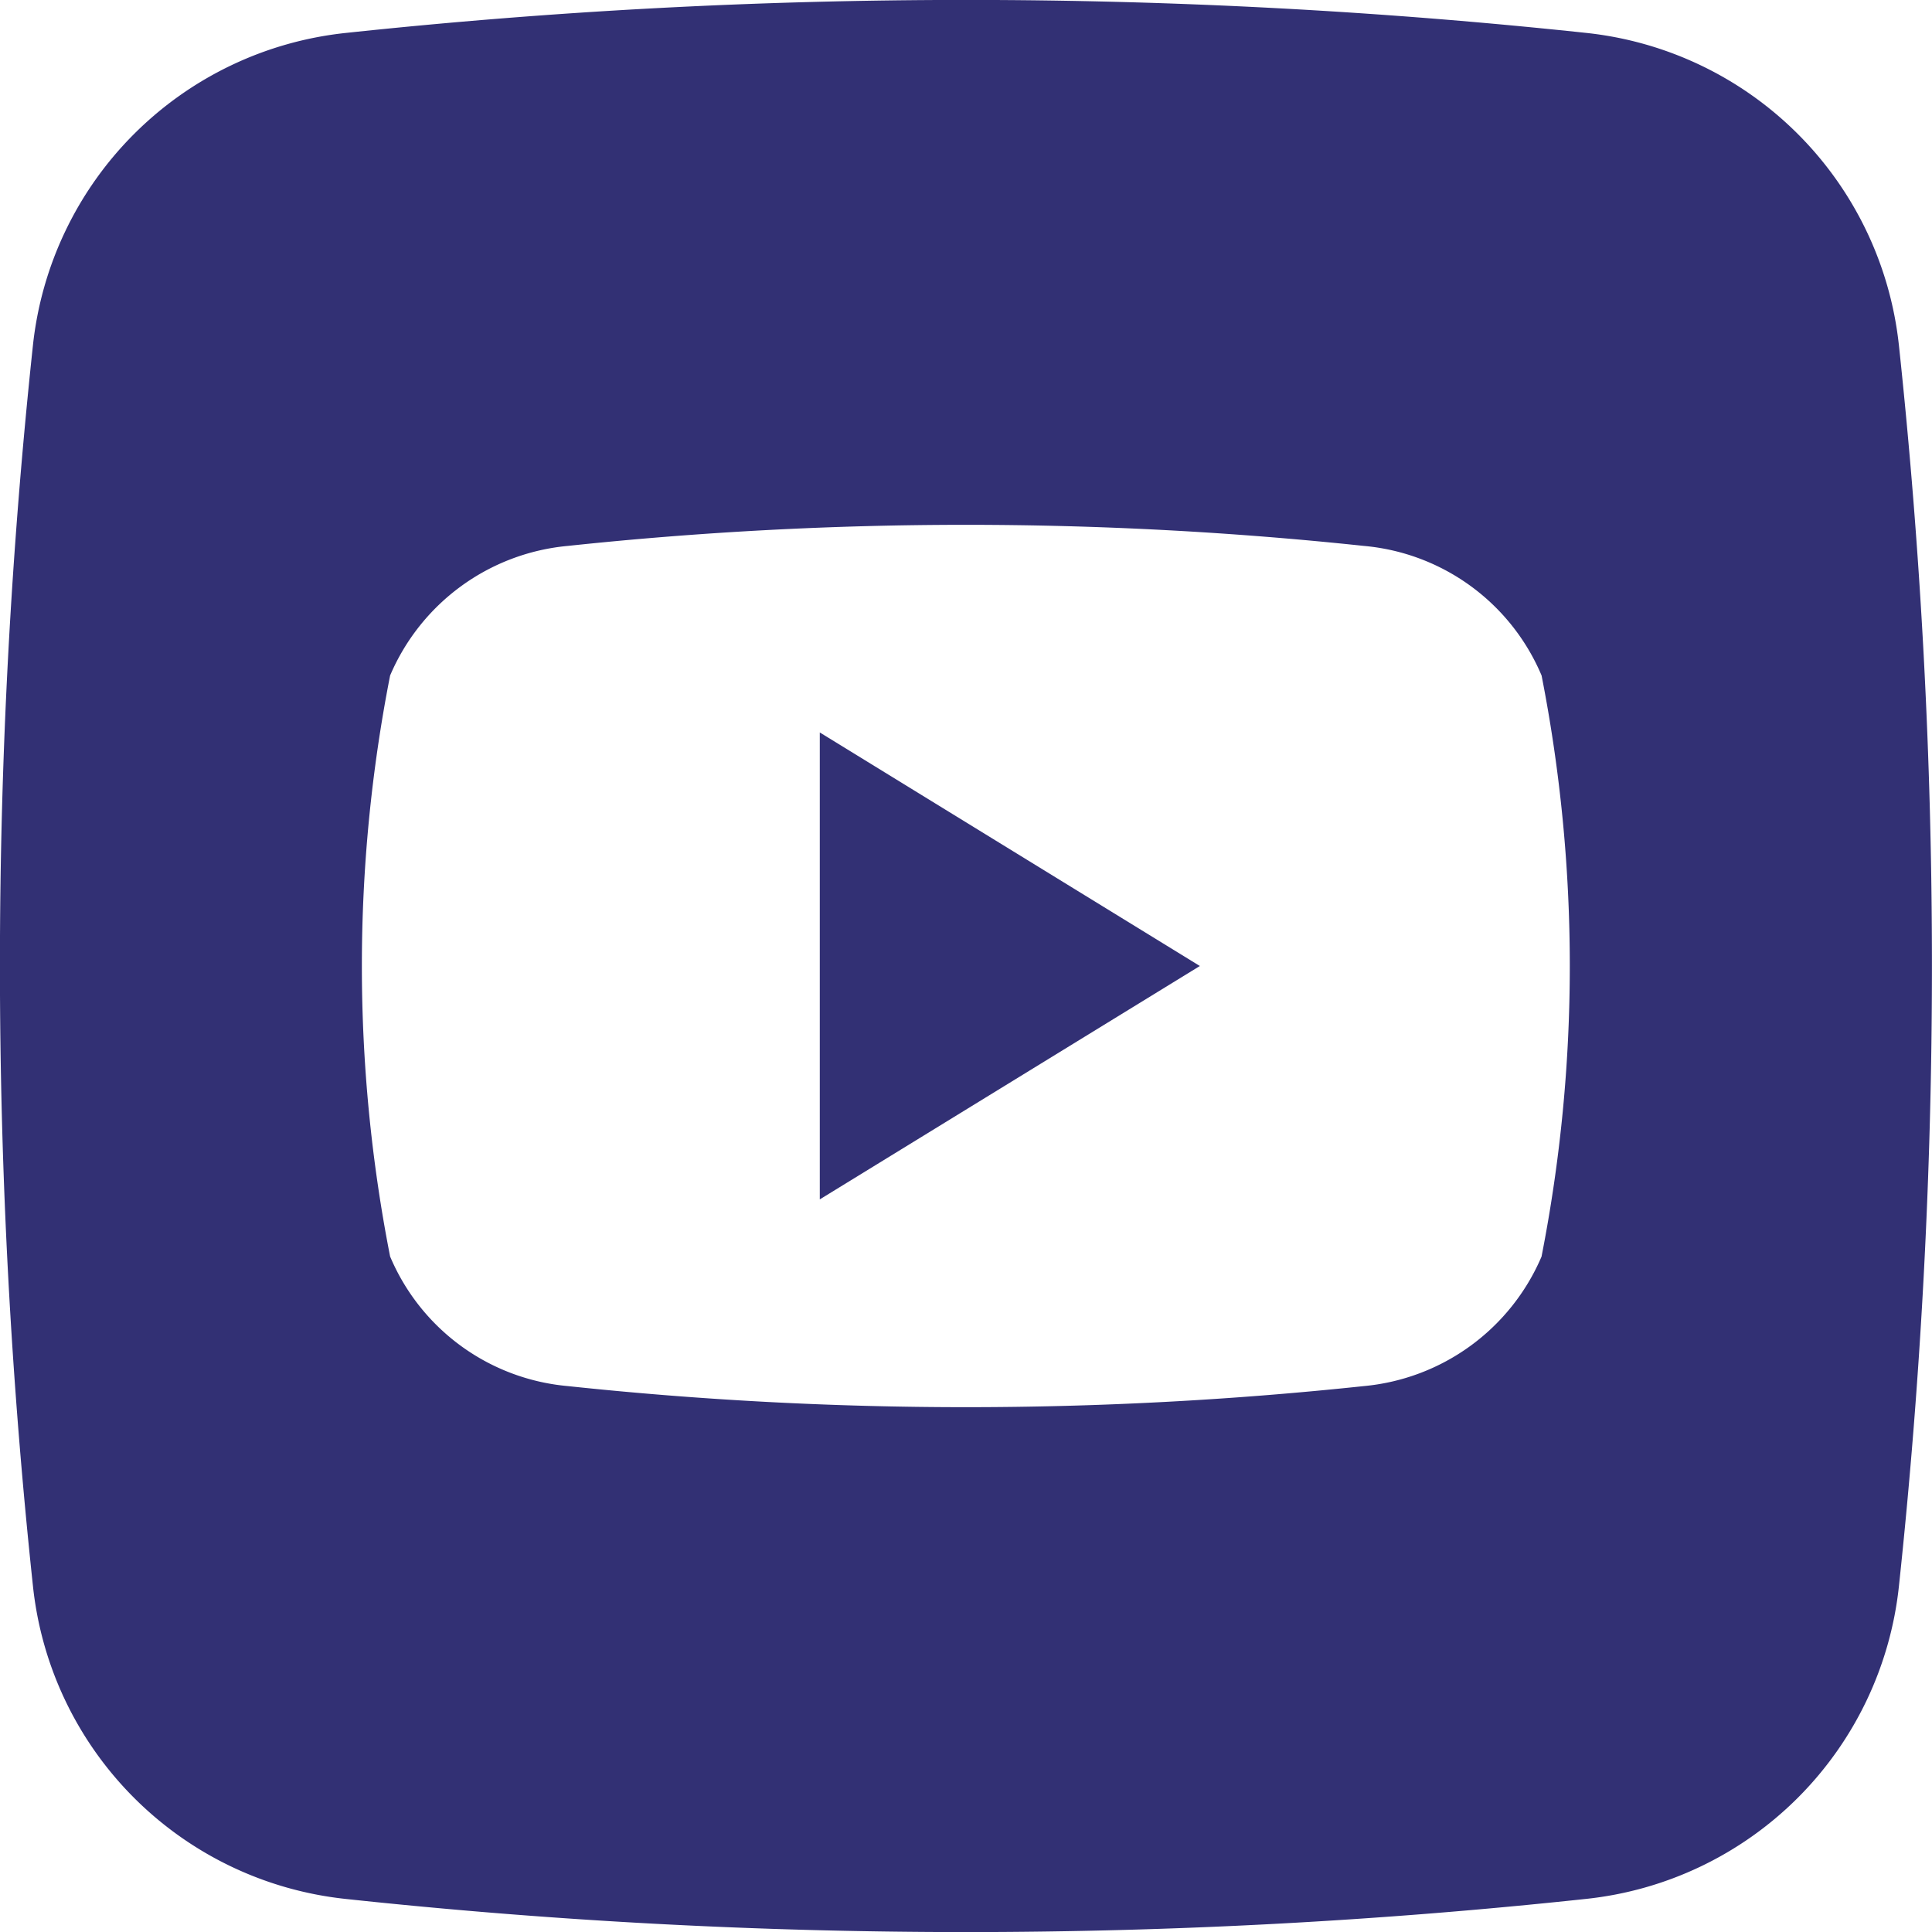
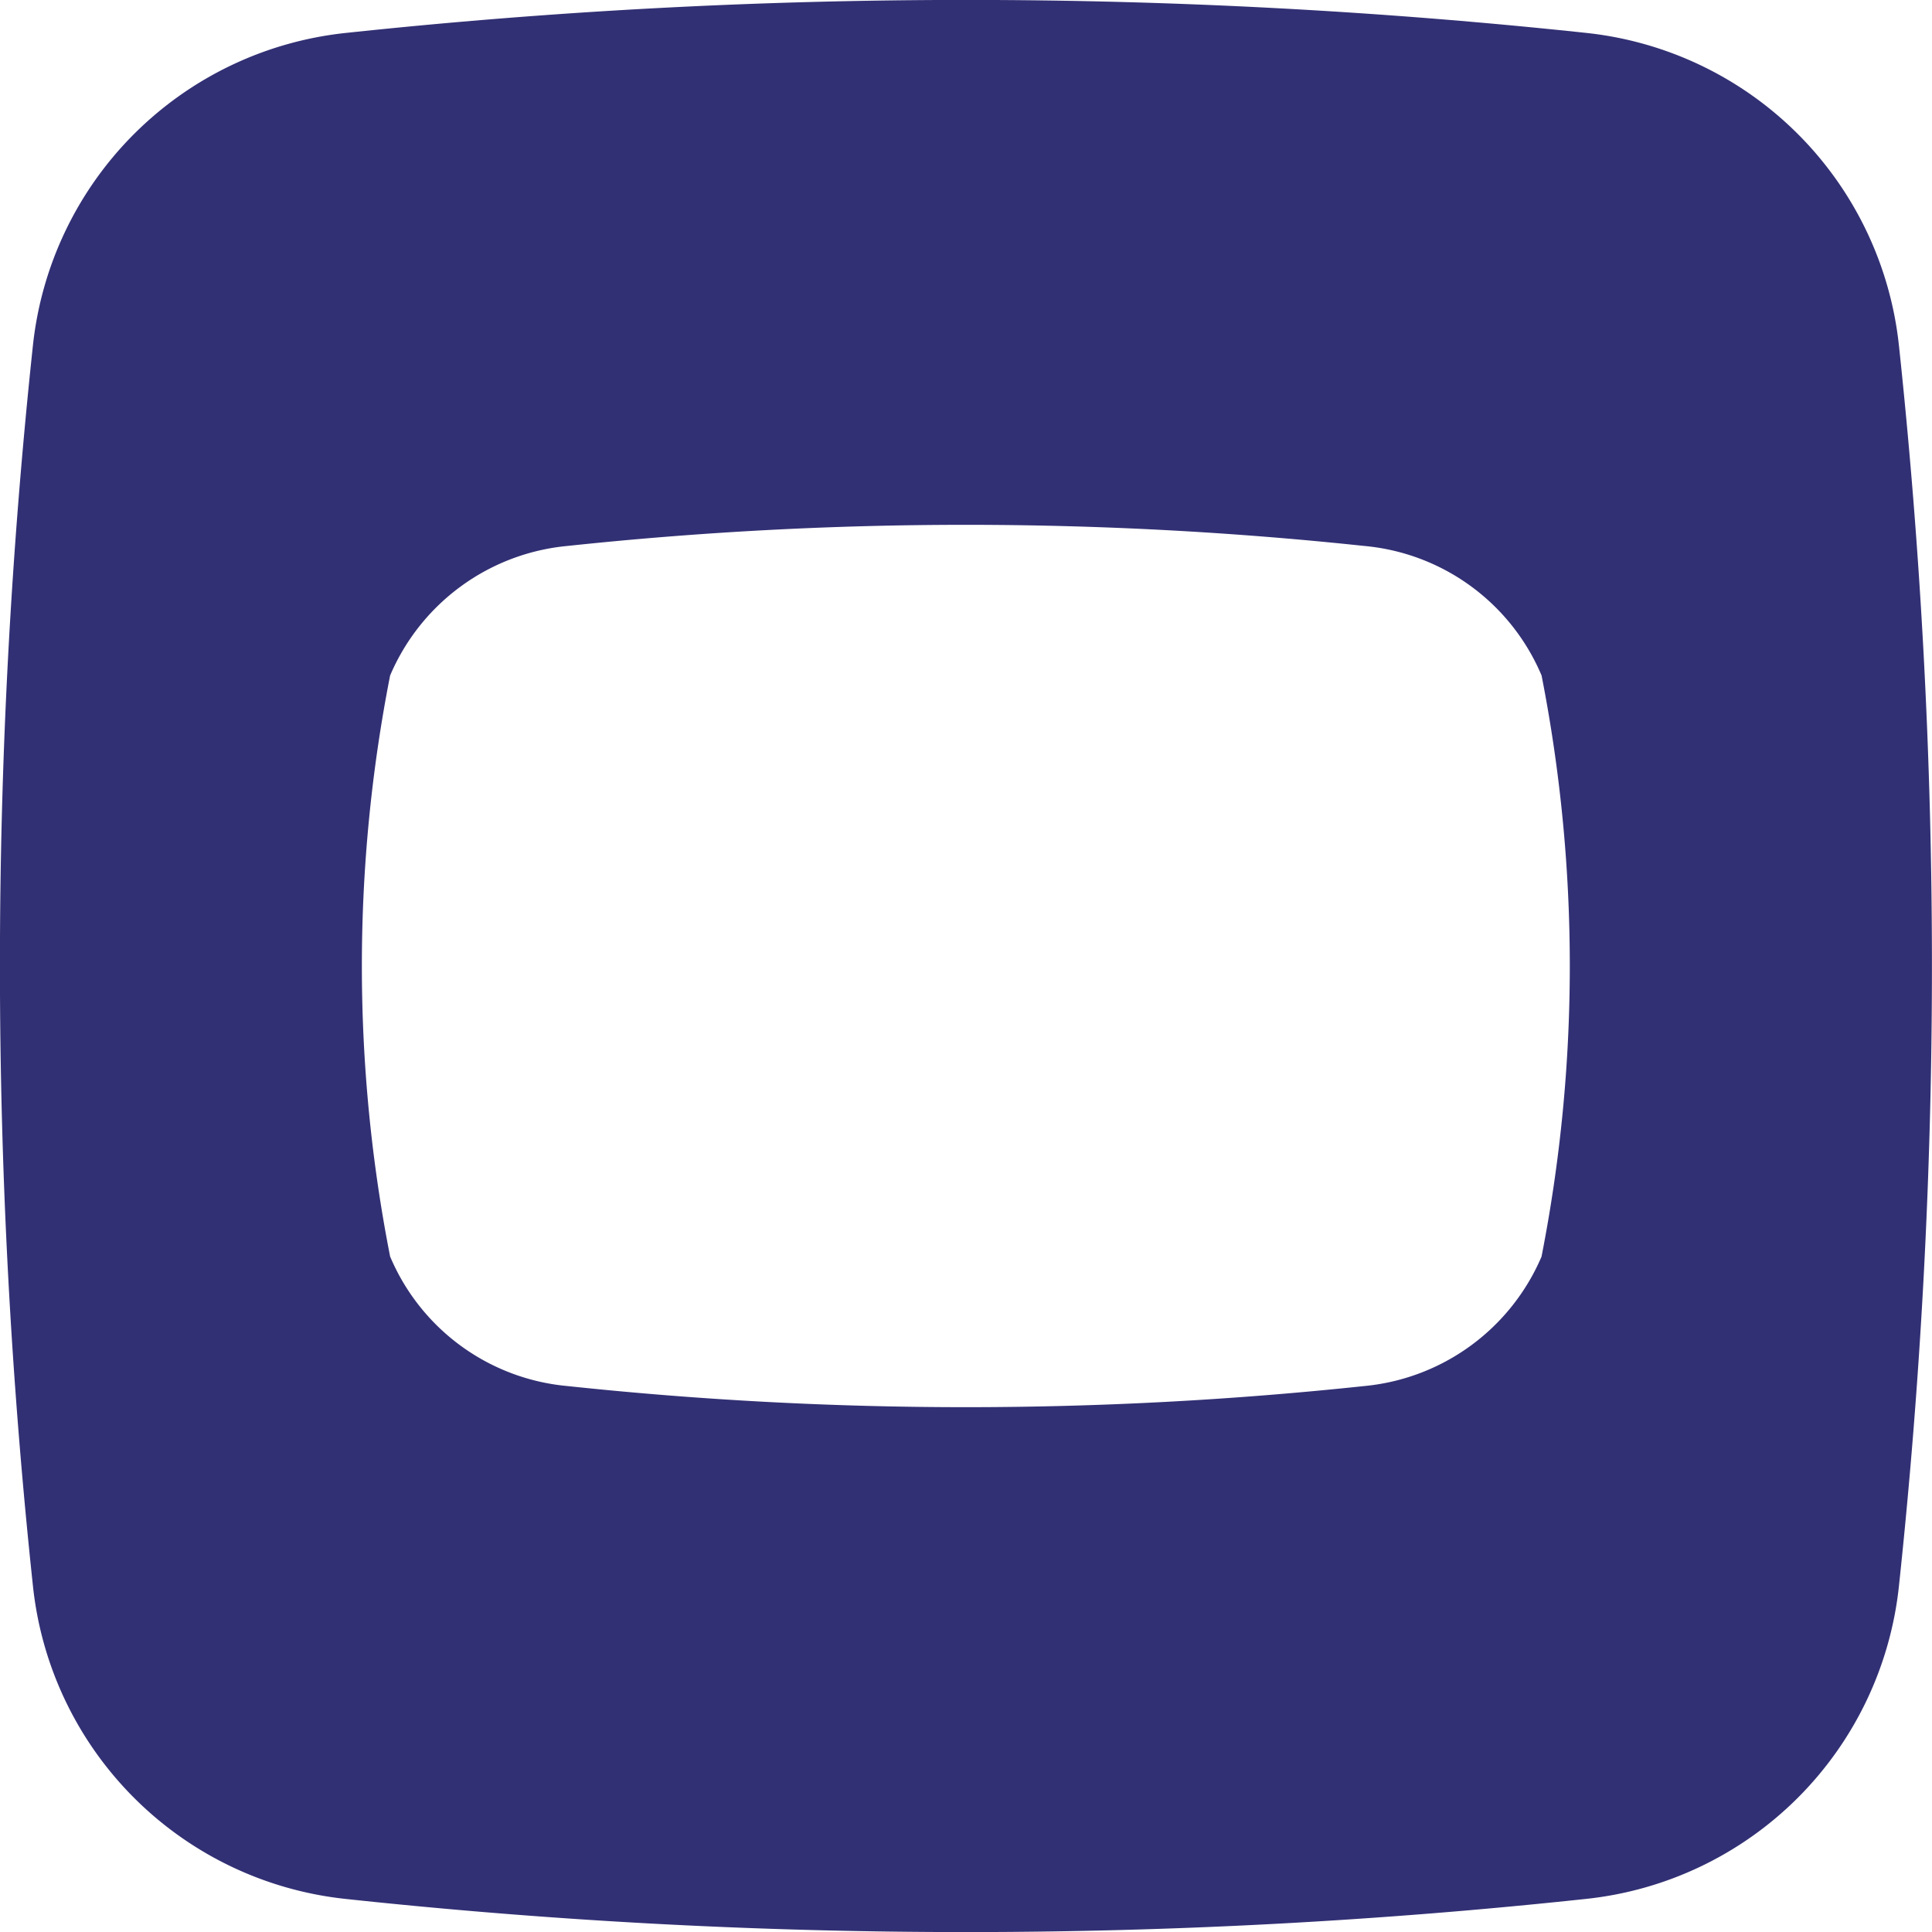
<svg xmlns="http://www.w3.org/2000/svg" height="25.002" viewBox="0 0 25 25.002" width="25">
  <g fill="#323074">
-     <path d="m74.84 66.91 4.918 3.022-4.918 3.02z" transform="translate(-64.232 -57.432)" />
    <path d="m24.567 4.465a4.554 4.554 0 0 0 -4.045-4.044 75.646 75.646 0 0 0 -16.05 0 4.554 4.554 0 0 0 -4.051 4.044 75.645 75.645 0 0 0 0 16.05 4.554 4.554 0 0 0 4.045 4.052 75.279 75.279 0 0 0 16.05 0 4.554 4.554 0 0 0 4.051-4.047 75.647 75.647 0 0 0 0-16.056zm-4.624 11.789a2.779 2.779 0 0 1 -2.3 1.677 48.74 48.74 0 0 1 -10.3 0 2.762 2.762 0 0 1 -2.3-1.677 19.518 19.518 0 0 1 0-7.518 2.776 2.776 0 0 1 2.3-1.677 48.741 48.741 0 0 1 10.3 0 2.762 2.762 0 0 1 2.3 1.677 19.518 19.518 0 0 1 0 7.516z" transform="translate(.005 .005)" />
  </g>
</svg>